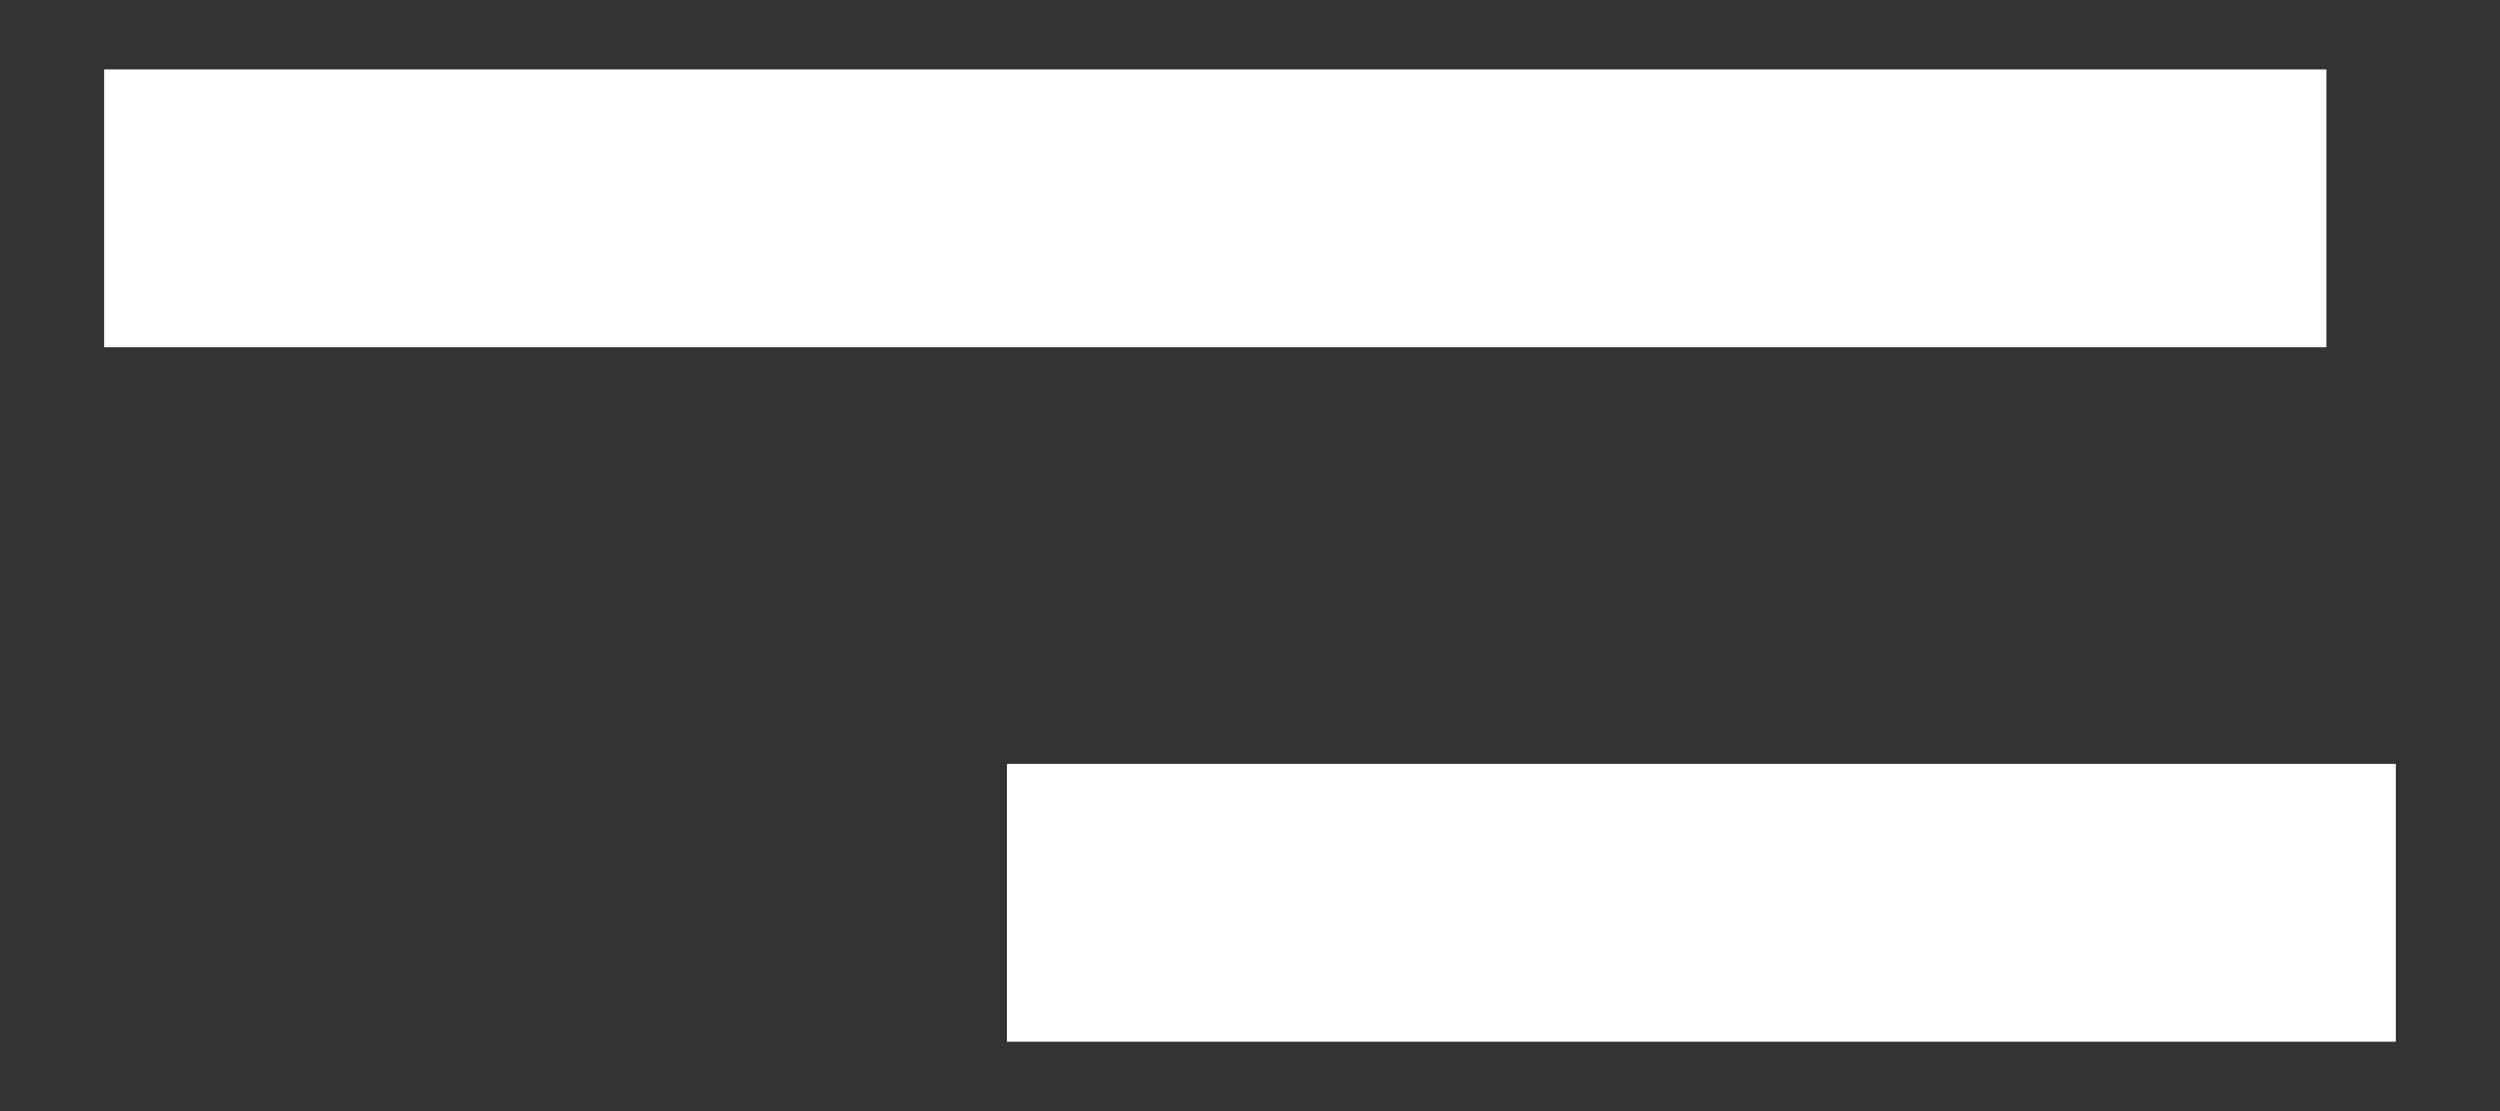
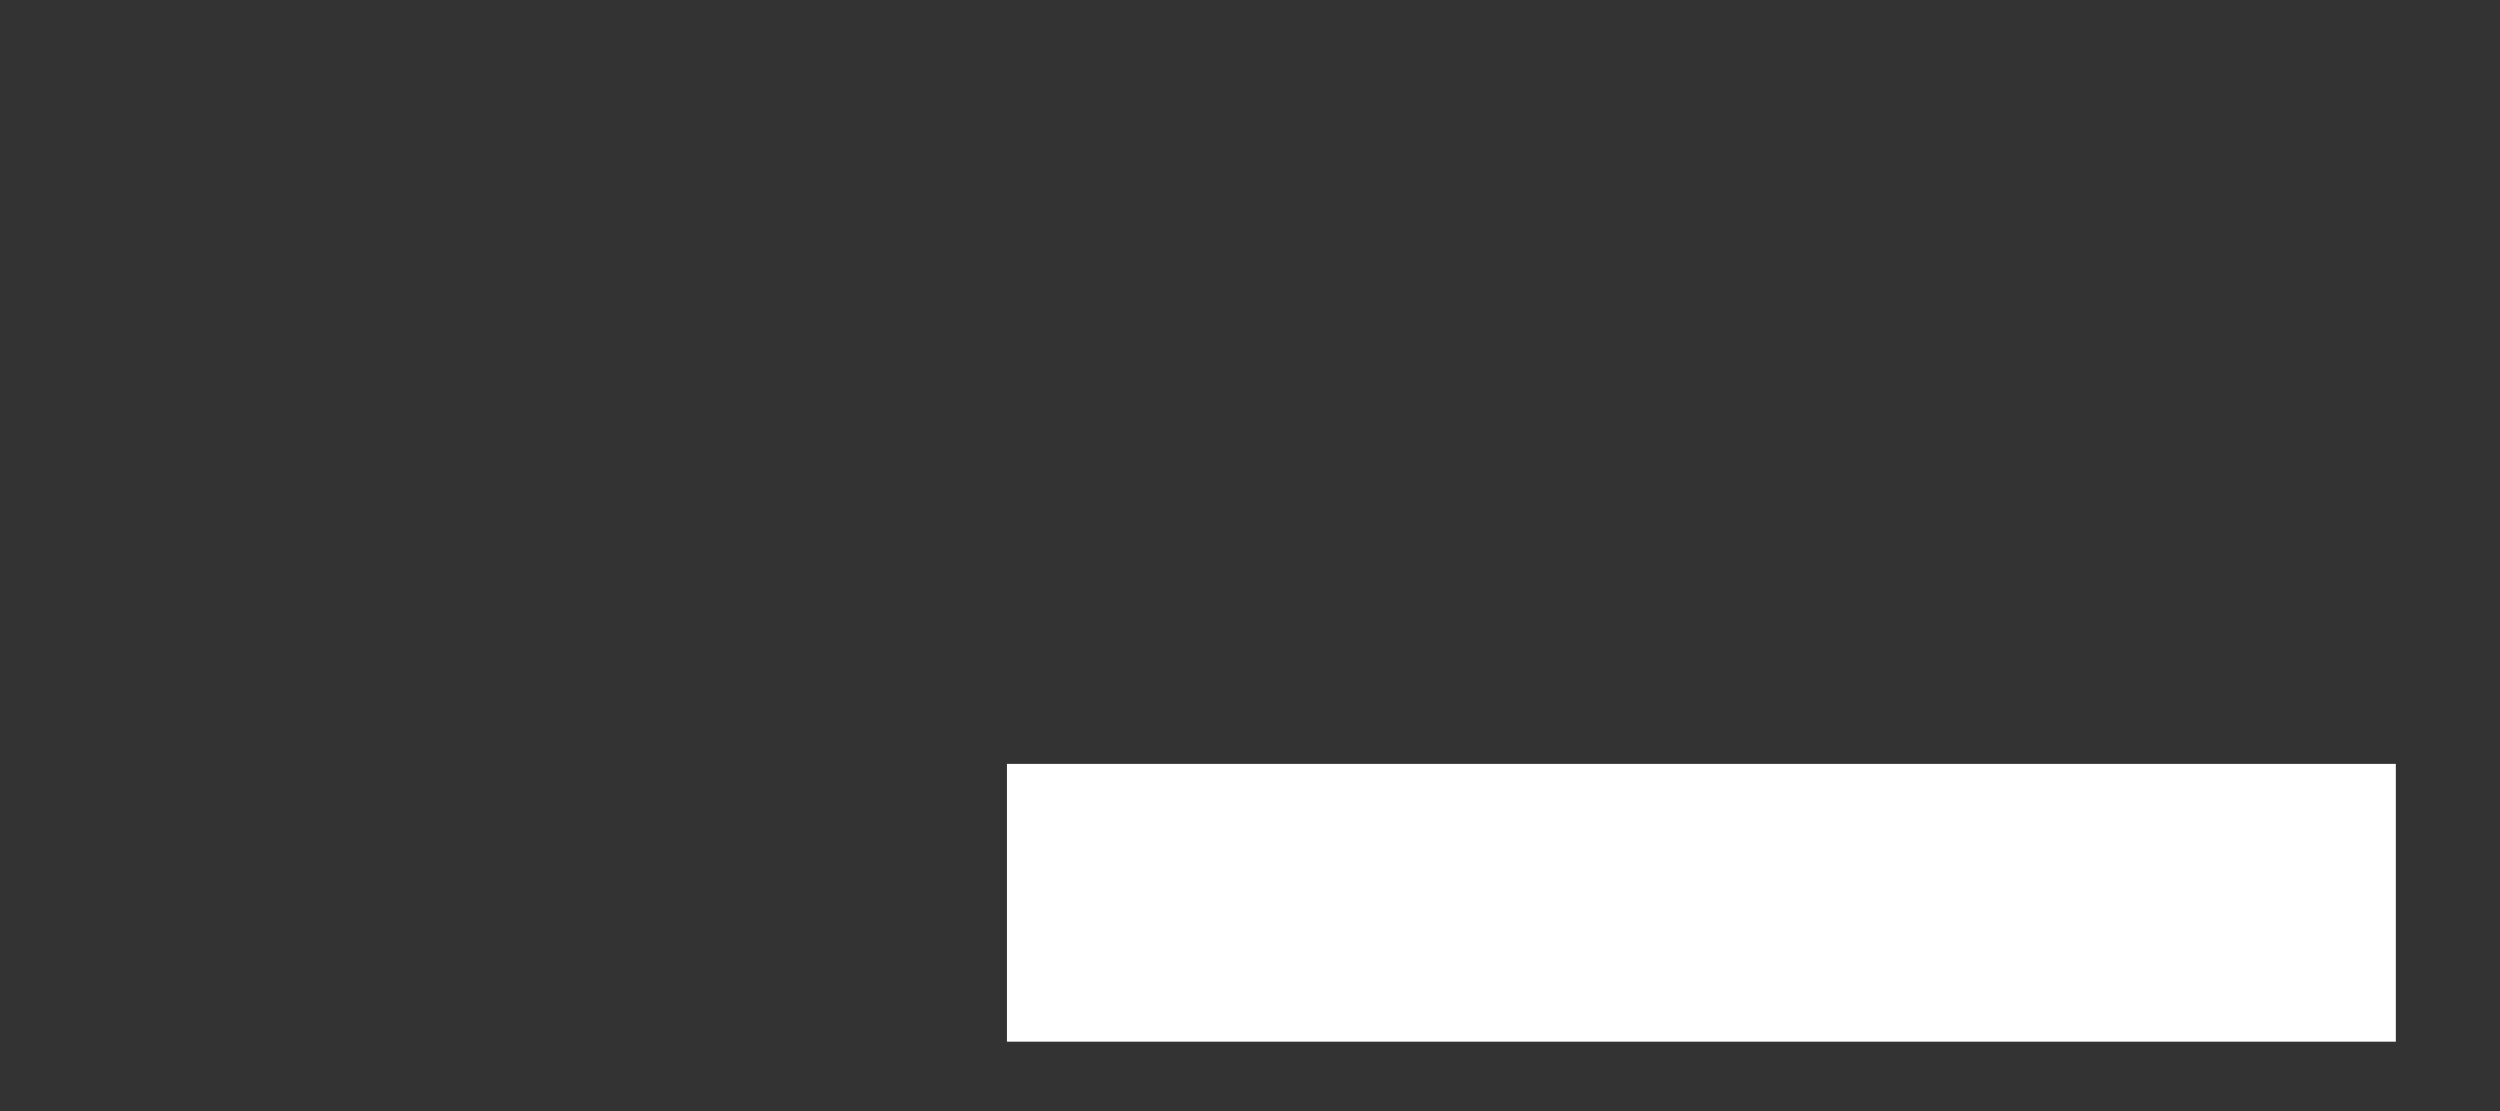
<svg xmlns="http://www.w3.org/2000/svg" width="18" height="8" viewBox="0 0 18 8" fill="none">
  <rect x="0" y="0" width="18" height="8" fill="#333333" stroke="none" />
-   <line x1="0.75" y1="1.5" x2="16.75" y2="1.5" stroke="white" stroke-width="2" />
  <line x1="7.25" y1="6.5" x2="17.25" y2="6.5" stroke="white" stroke-width="2" />
</svg>